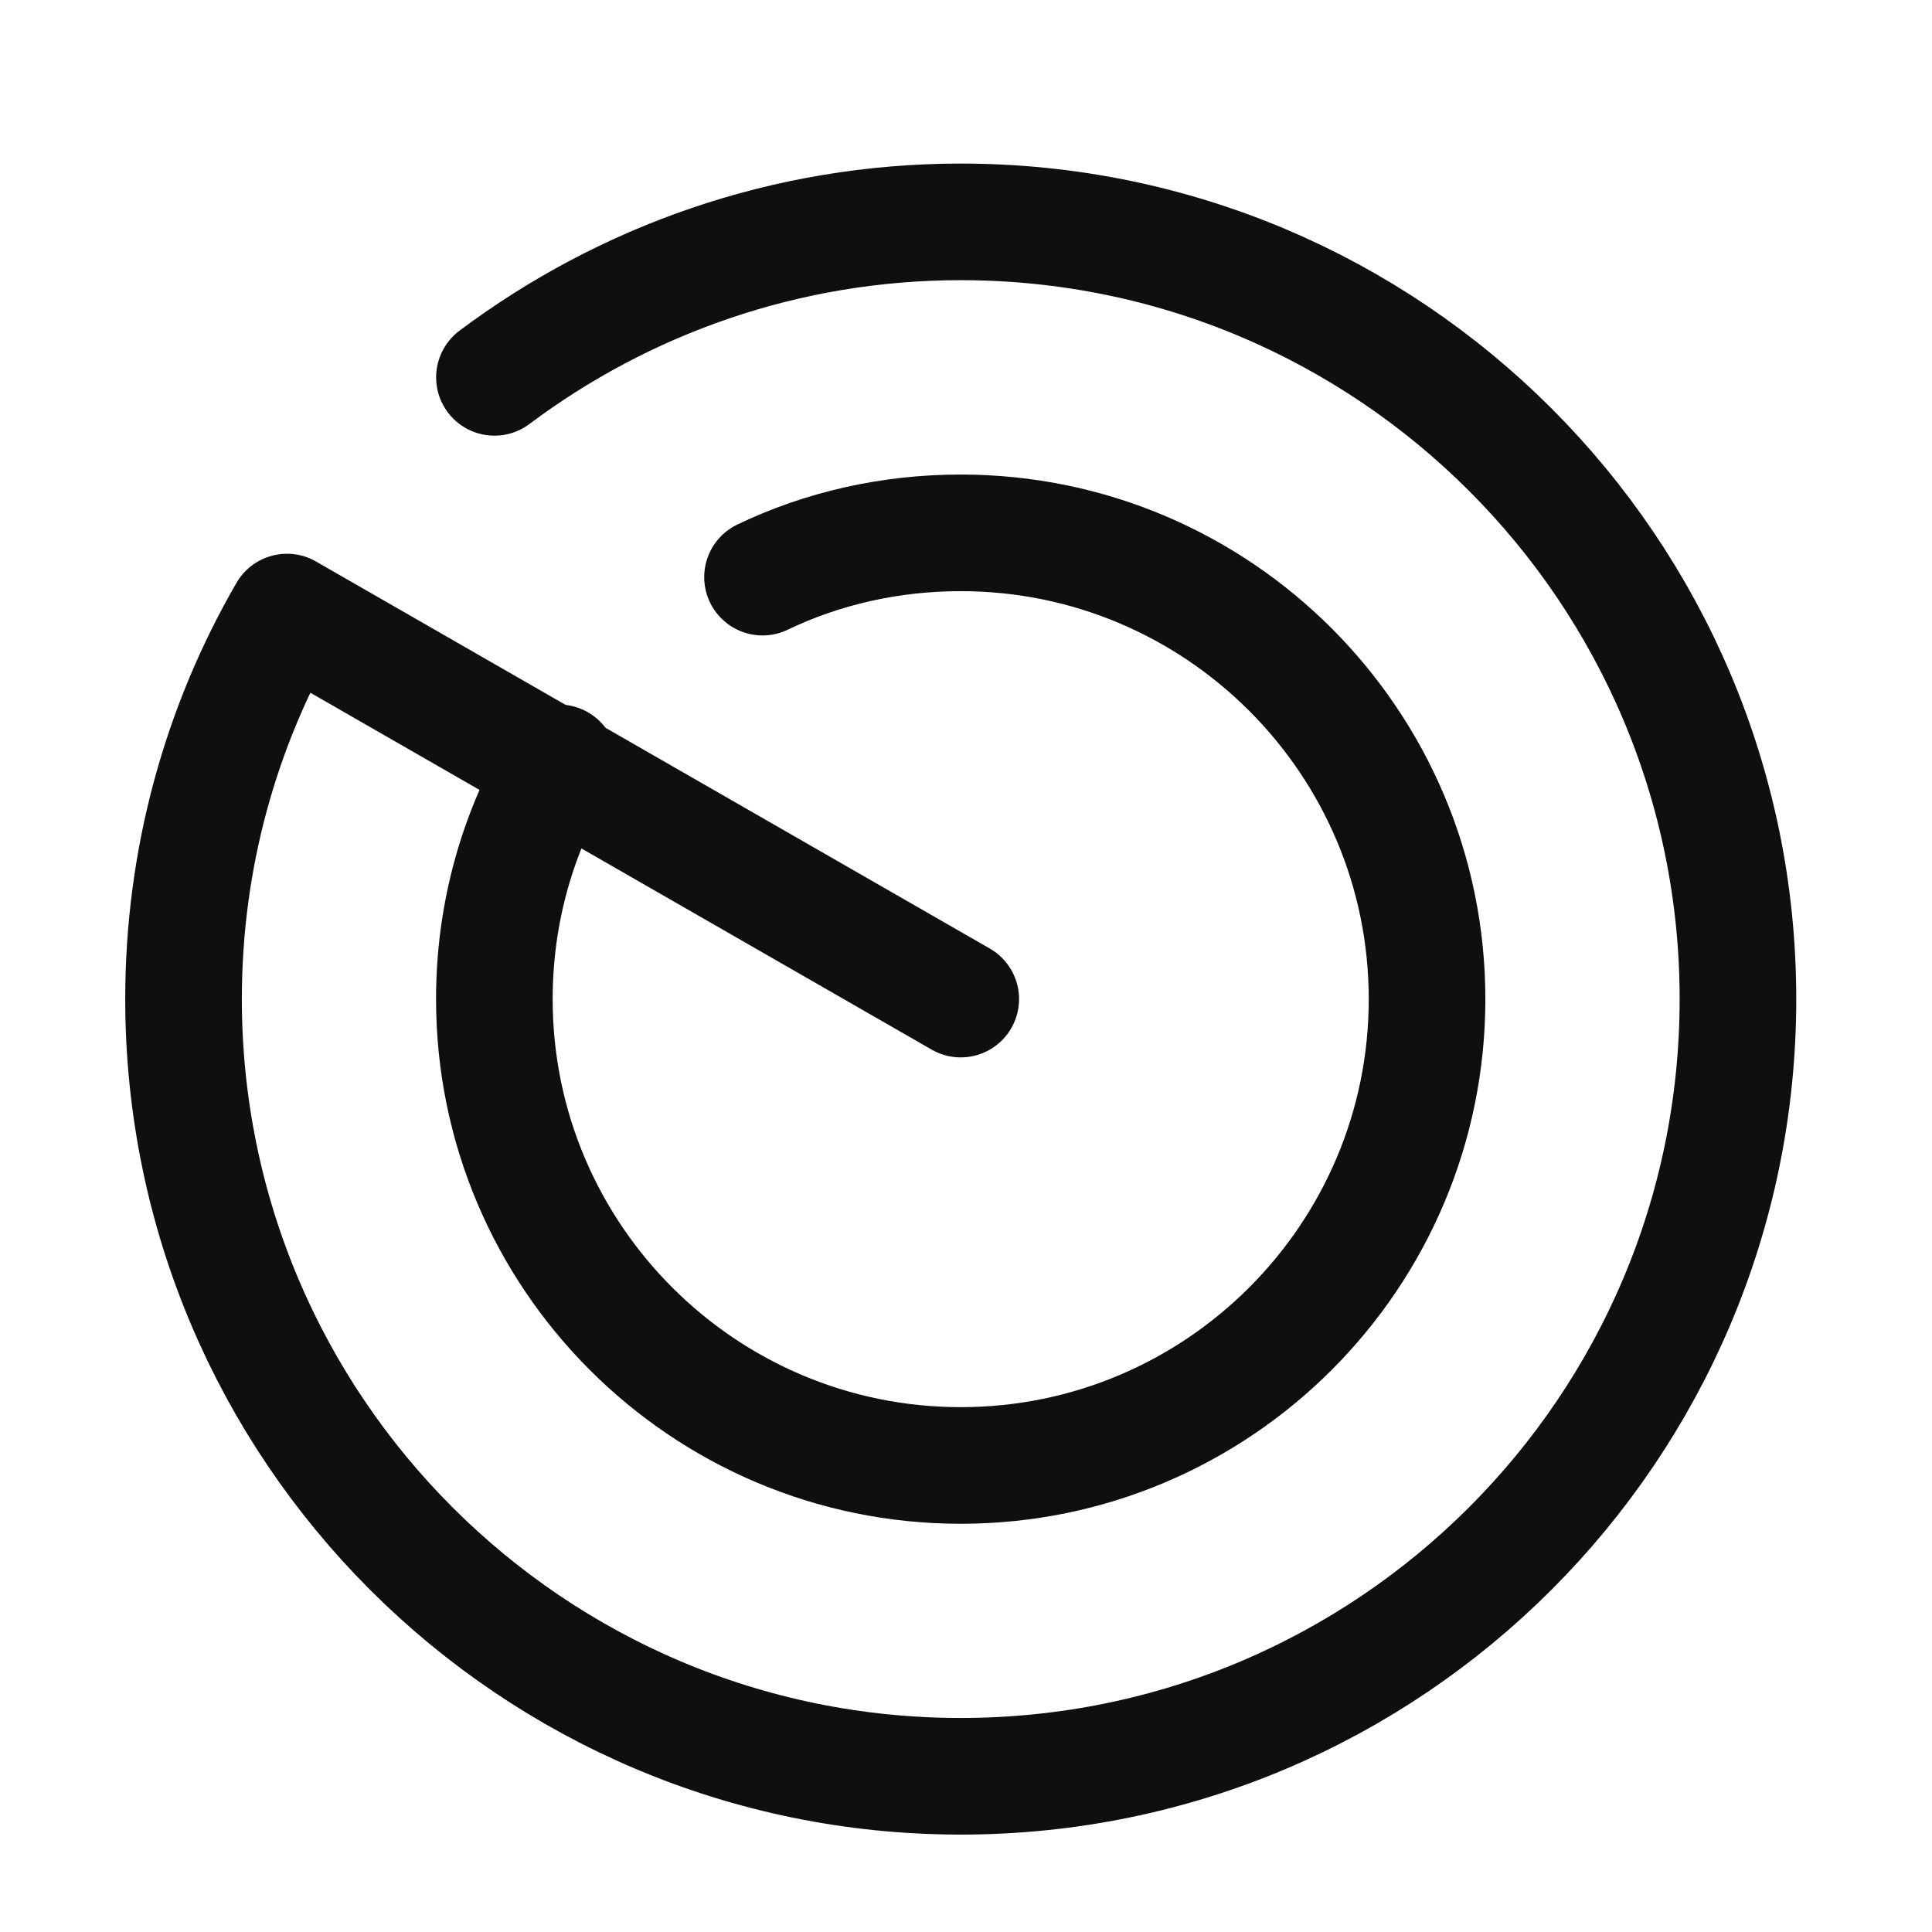
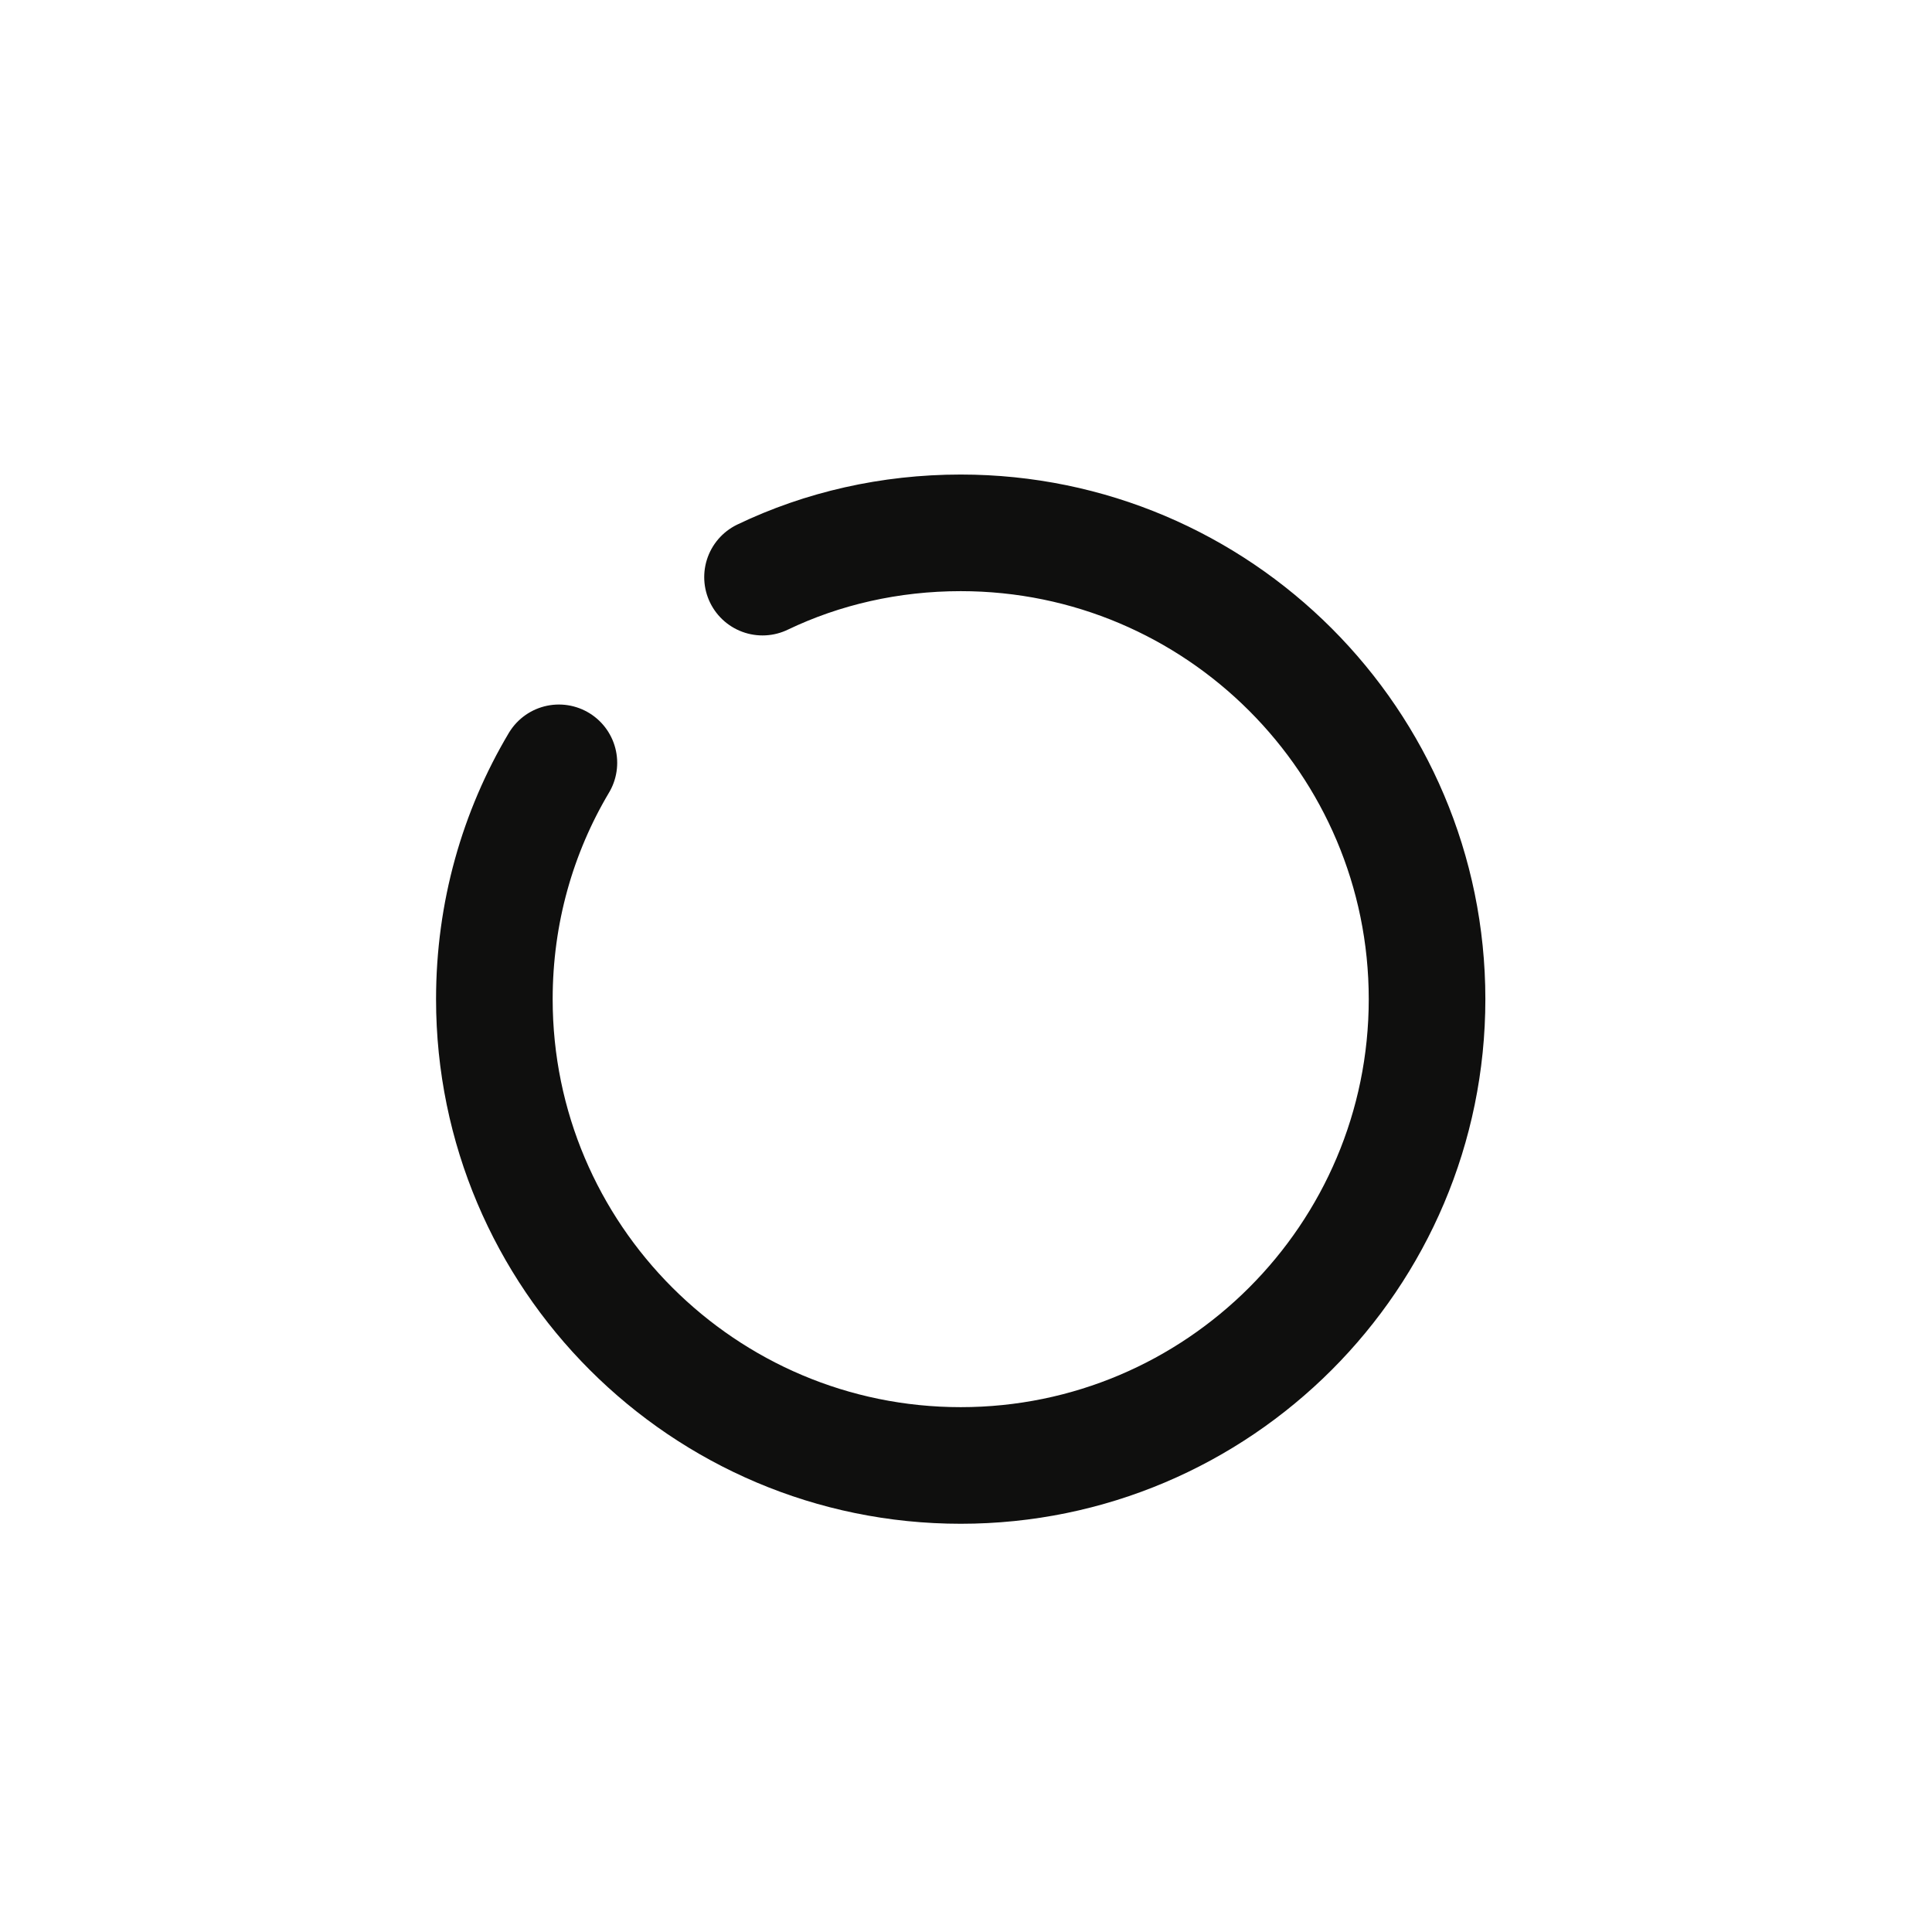
<svg xmlns="http://www.w3.org/2000/svg" width="25" height="25" viewBox="0 0 25 25" fill="none">
-   <path d="M6.398 4.883C8.077 3.625 10.169 2.871 12.432 2.871C17.984 2.871 22.489 7.377 22.489 12.928C22.489 18.48 17.984 22.985 12.432 22.985C6.881 22.985 2.375 18.48 2.375 12.928C2.375 11.108 2.858 9.398 3.713 7.92L12.432 12.928" stroke="#0F0F0E" stroke-width="1.509" stroke-miterlimit="10" stroke-linecap="round" stroke-linejoin="round" />
  <path d="M7.232 9.871C6.699 10.767 6.397 11.812 6.397 12.929C6.397 16.258 9.103 18.963 12.432 18.963C15.761 18.963 18.466 16.258 18.466 12.929C18.466 9.6 15.761 6.895 12.432 6.895C11.517 6.895 10.642 7.096 9.867 7.468" stroke="#0F0F0E" stroke-width="1.509" stroke-miterlimit="10" stroke-linecap="round" stroke-linejoin="round" />
</svg>